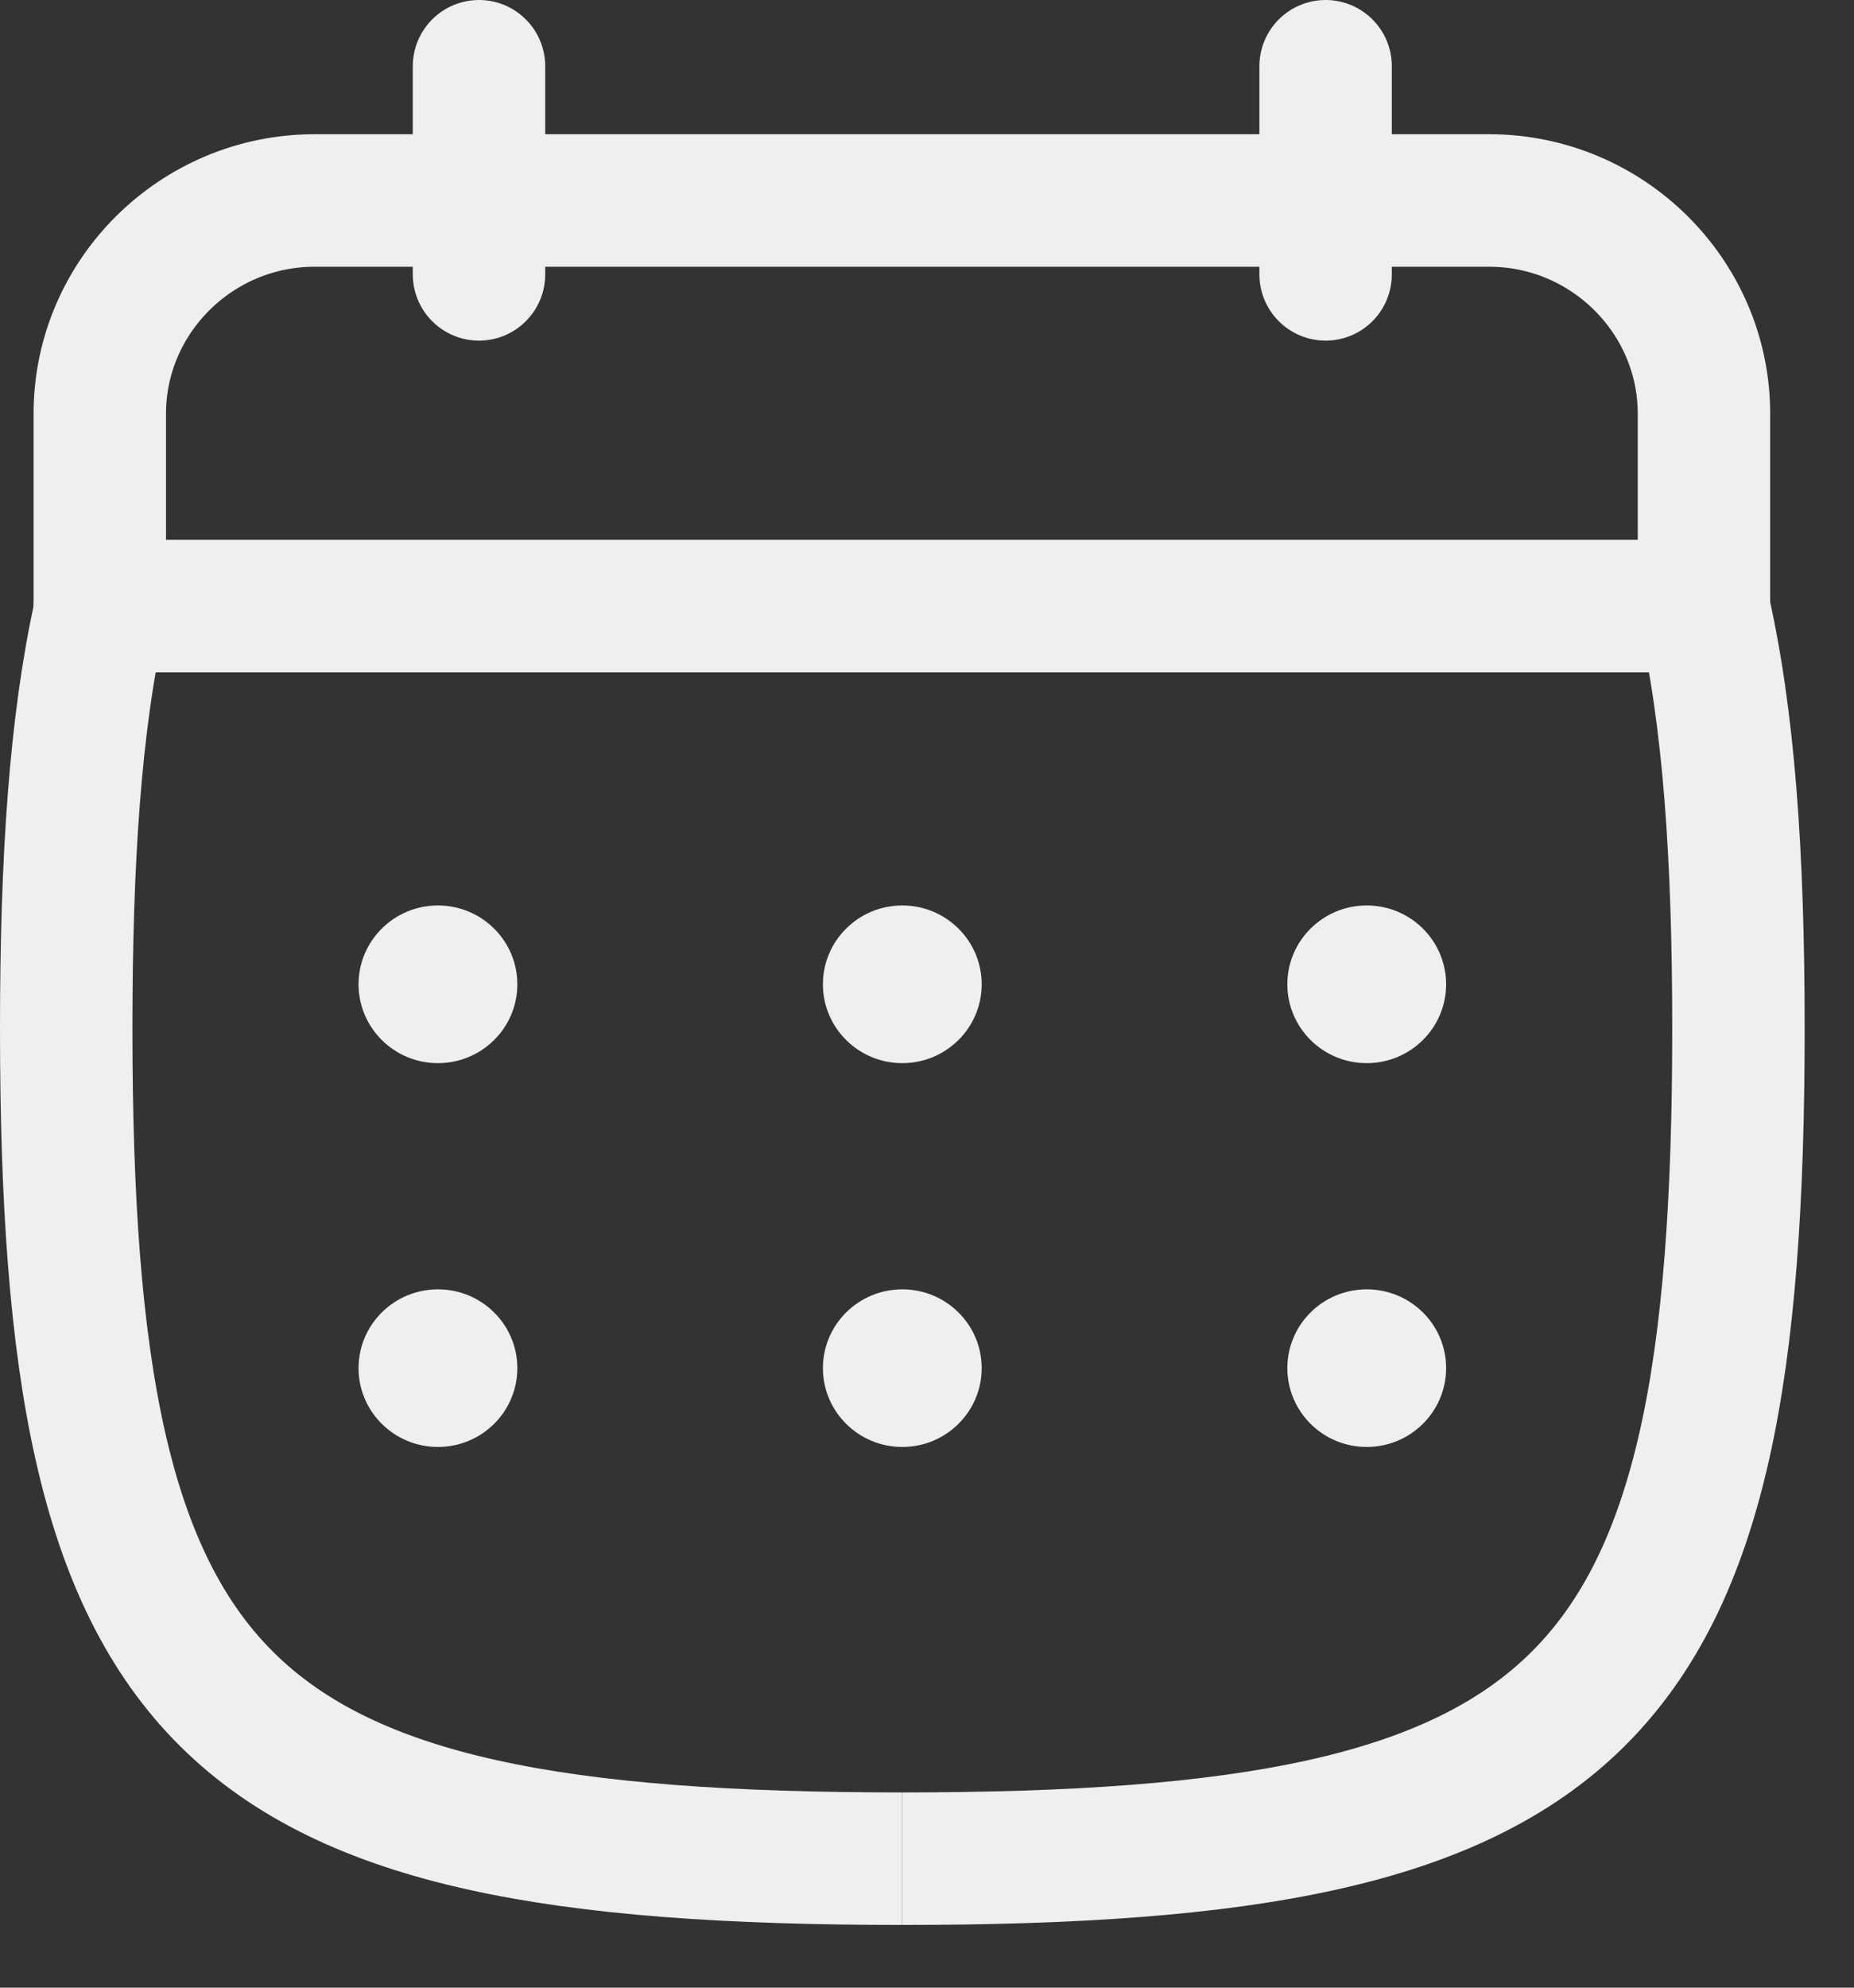
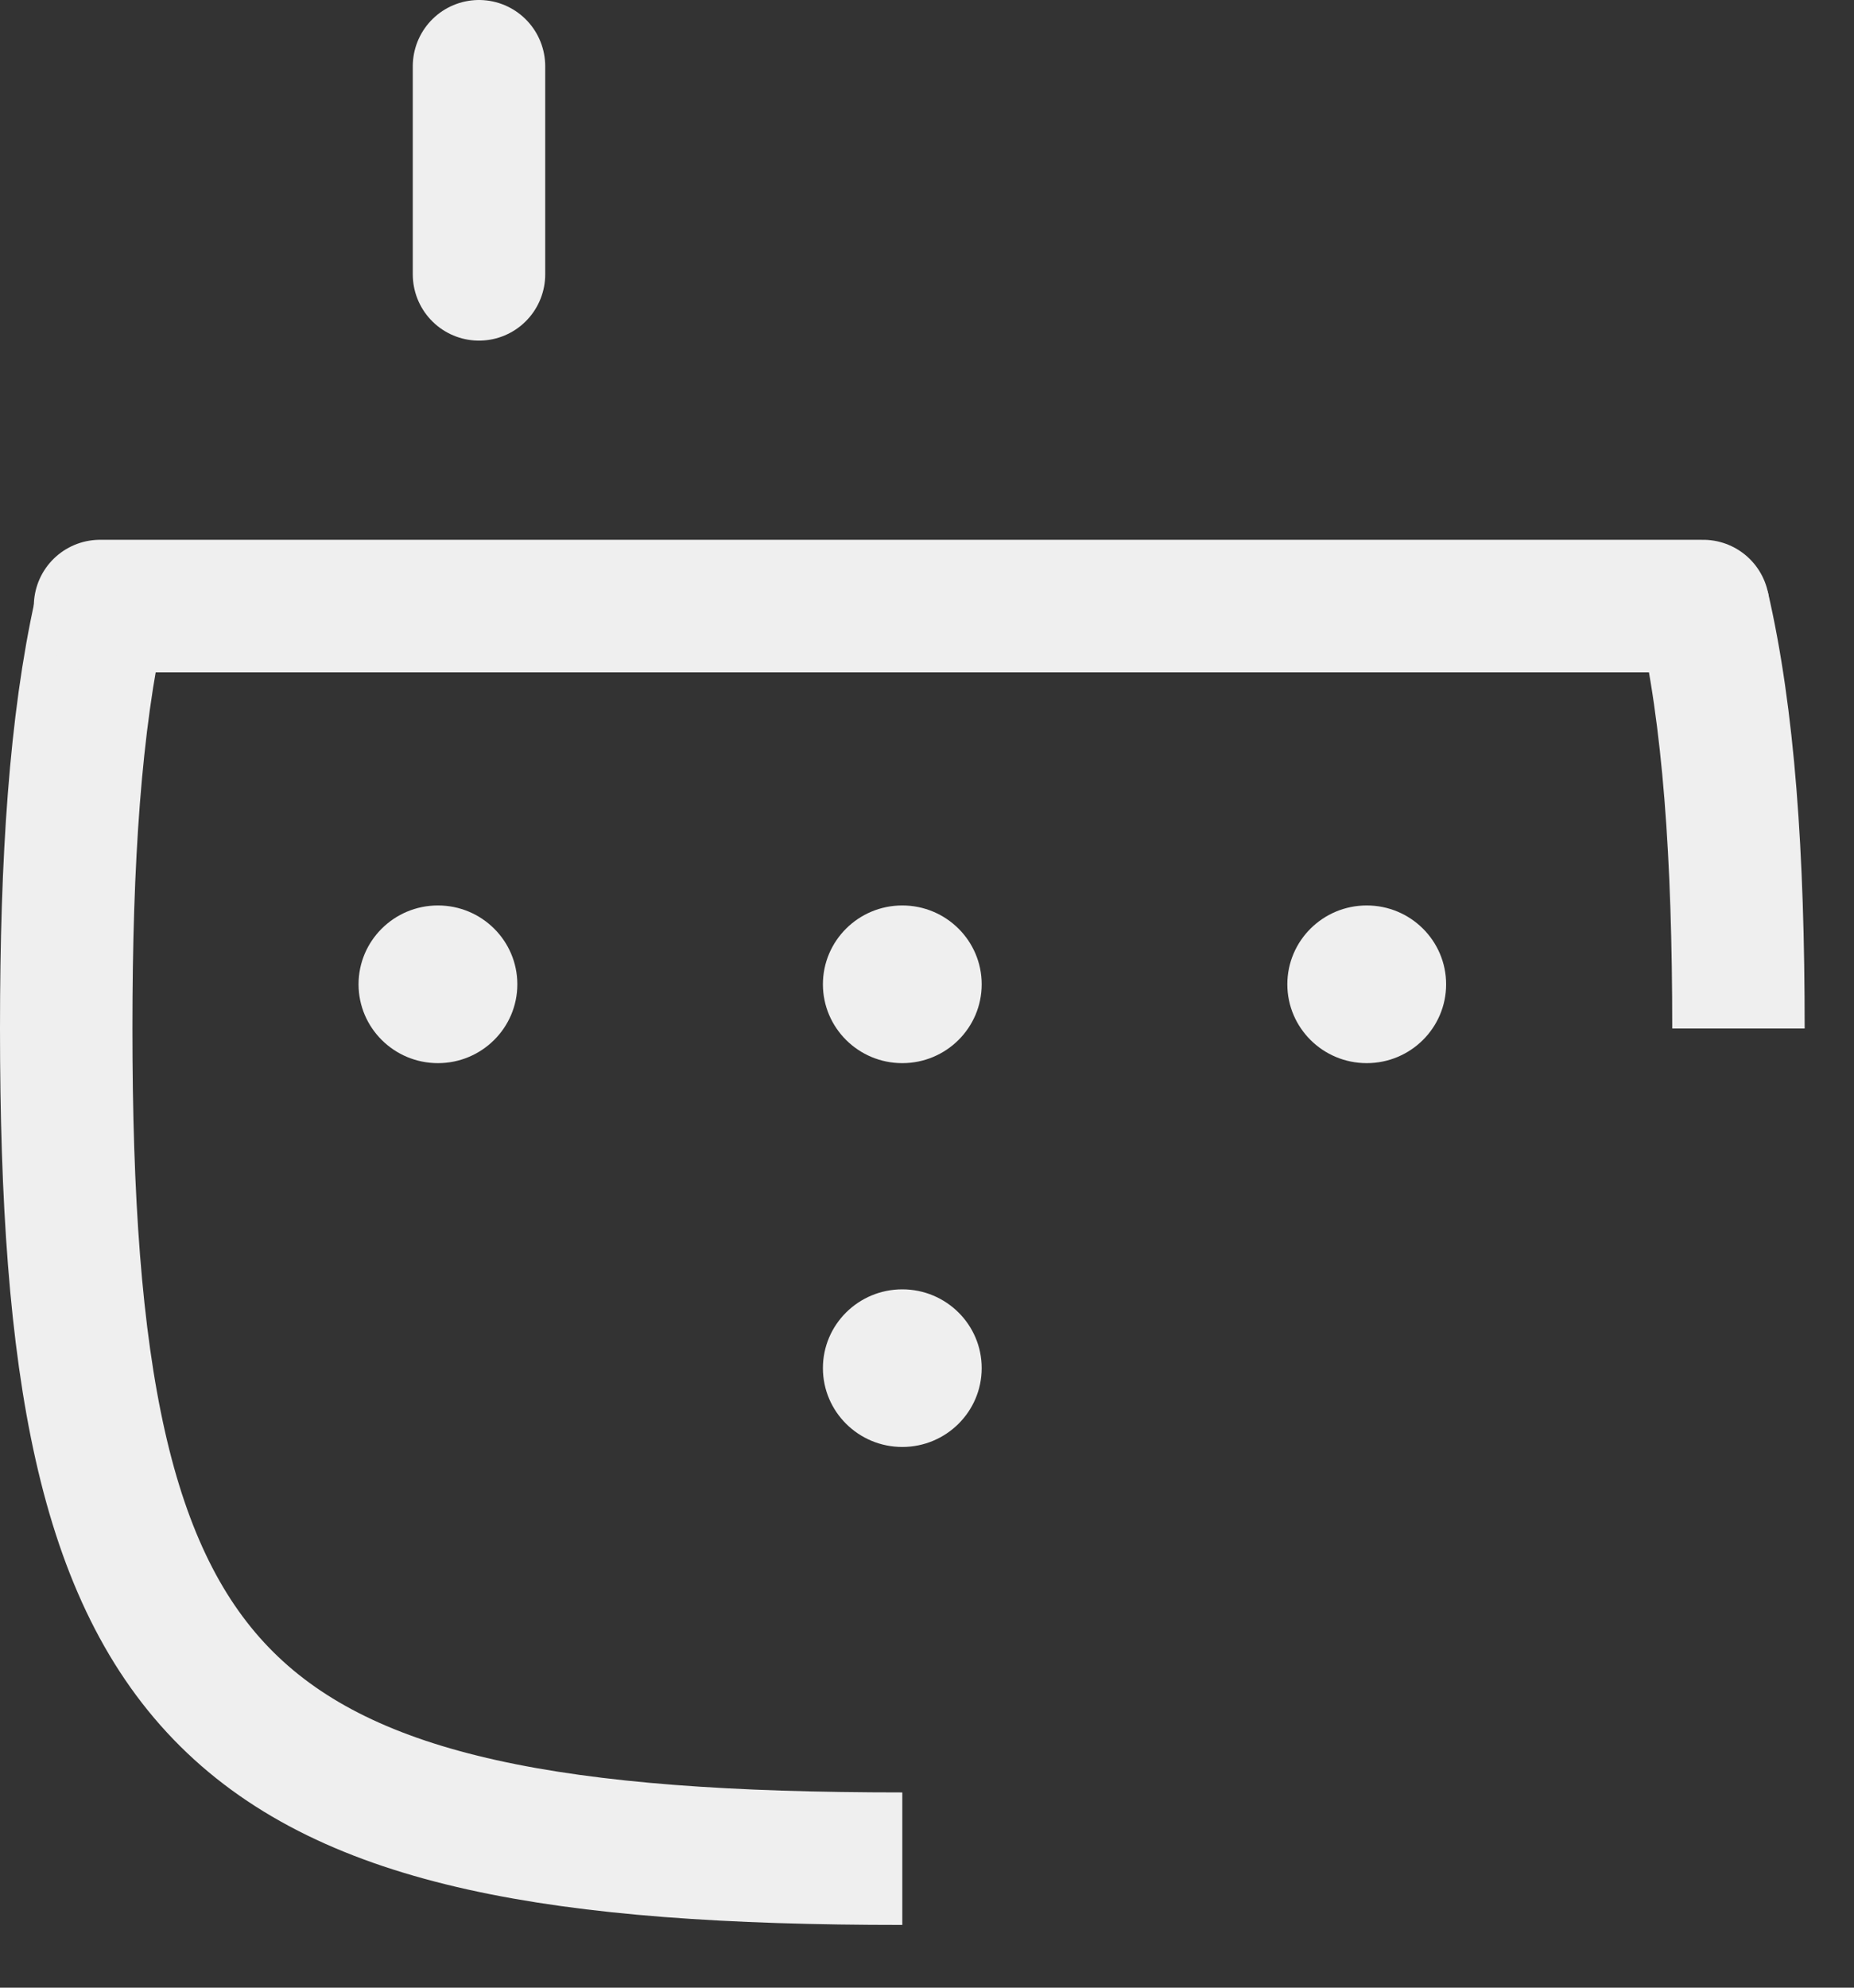
<svg xmlns="http://www.w3.org/2000/svg" fill="none" height="100%" overflow="visible" preserveAspectRatio="none" style="display: block;" viewBox="0 0 28 30" width="100%">
  <rect x="0" y="0" width="28" height="30" fill="#333333" stroke="none" />
  <g id="Group 3">
    <g id="Group">
-       <path d="M26.255 15.523C26.255 25.812 23.995 28.053 13.628 28.053" id="Vector" stroke="#EFEFEF" stroke-width="2" />
      <path d="M1 15.523C1 25.812 3.26 28.053 13.627 28.053" id="Vector_2" stroke="#EFEFEF" stroke-width="2" />
      <path d="M26.255 15.523C26.255 12.911 26.109 10.817 25.722 9.147" id="Vector_3" stroke="#EFEFEF" stroke-width="2" />
      <path d="M1 15.523C1 12.968 1.139 10.909 1.507 9.257" id="Vector_4" stroke="#EFEFEF" stroke-width="2" />
    </g>
    <path d="M7.234 4.141V1" id="Vector_5" stroke="#EFEFEF" stroke-linecap="round" stroke-width="2" />
-     <path d="M20.02 4.141V1" id="Vector_6" stroke="#EFEFEF" stroke-linecap="round" stroke-width="2" />
    <path d="M1.511 9.147H25.722" id="Vector_7" stroke="#EFEFEF" stroke-linecap="round" stroke-width="2" />
    <path d="M6.614 16.046C7.276 16.046 7.813 15.513 7.813 14.856C7.813 14.199 7.276 13.666 6.614 13.666C5.952 13.666 5.415 14.199 5.415 14.856C5.415 15.513 5.952 16.046 6.614 16.046Z" fill="#EFEFEF" id="Vector_8" />
-     <path d="M6.614 21.839C7.276 21.839 7.813 21.306 7.813 20.649C7.813 19.992 7.276 19.46 6.614 19.46C5.952 19.46 5.415 19.992 5.415 20.649C5.415 21.306 5.952 21.839 6.614 21.839Z" fill="#EFEFEF" id="Vector_9" />
    <path d="M13.627 16.046C14.289 16.046 14.826 15.513 14.826 14.856C14.826 14.199 14.289 13.666 13.627 13.666C12.965 13.666 12.428 14.199 12.428 14.856C12.428 15.513 12.965 16.046 13.627 16.046Z" fill="#EFEFEF" id="Vector_10" />
-     <path d="M13.627 21.839C14.289 21.839 14.826 21.306 14.826 20.649C14.826 19.992 14.289 19.46 13.627 19.46C12.965 19.46 12.428 19.992 12.428 20.649C12.428 21.306 12.965 21.839 13.627 21.839Z" fill="#EFEFEF" id="Vector_11" />
+     <path d="M13.627 21.839C14.289 21.839 14.826 21.306 14.826 20.649C14.826 19.992 14.289 19.46 13.627 19.46C12.965 19.46 12.428 19.992 12.428 20.649C12.428 21.306 12.965 21.839 13.627 21.839" fill="#EFEFEF" id="Vector_11" />
    <path d="M20.641 16.046C21.303 16.046 21.84 15.513 21.84 14.856C21.84 14.199 21.303 13.666 20.641 13.666C19.979 13.666 19.442 14.199 19.442 14.856C19.442 15.513 19.979 16.046 20.641 16.046Z" fill="#EFEFEF" id="Vector_12" />
-     <path d="M20.641 21.839C21.303 21.839 21.84 21.306 21.84 20.649C21.84 19.992 21.303 19.46 20.641 19.46C19.979 19.46 19.442 19.992 19.442 20.649C19.442 21.306 19.979 21.839 20.641 21.839Z" fill="#EFEFEF" id="Vector_13" />
-     <path d="M25.734 9.257V6.244C25.734 4.474 24.275 3.026 22.491 3.026H4.75C2.966 3.026 1.507 4.474 1.507 6.244V9.257" id="Vector_14" stroke="#EFEFEF" stroke-linecap="round" stroke-width="2" />
  </g>
</svg>